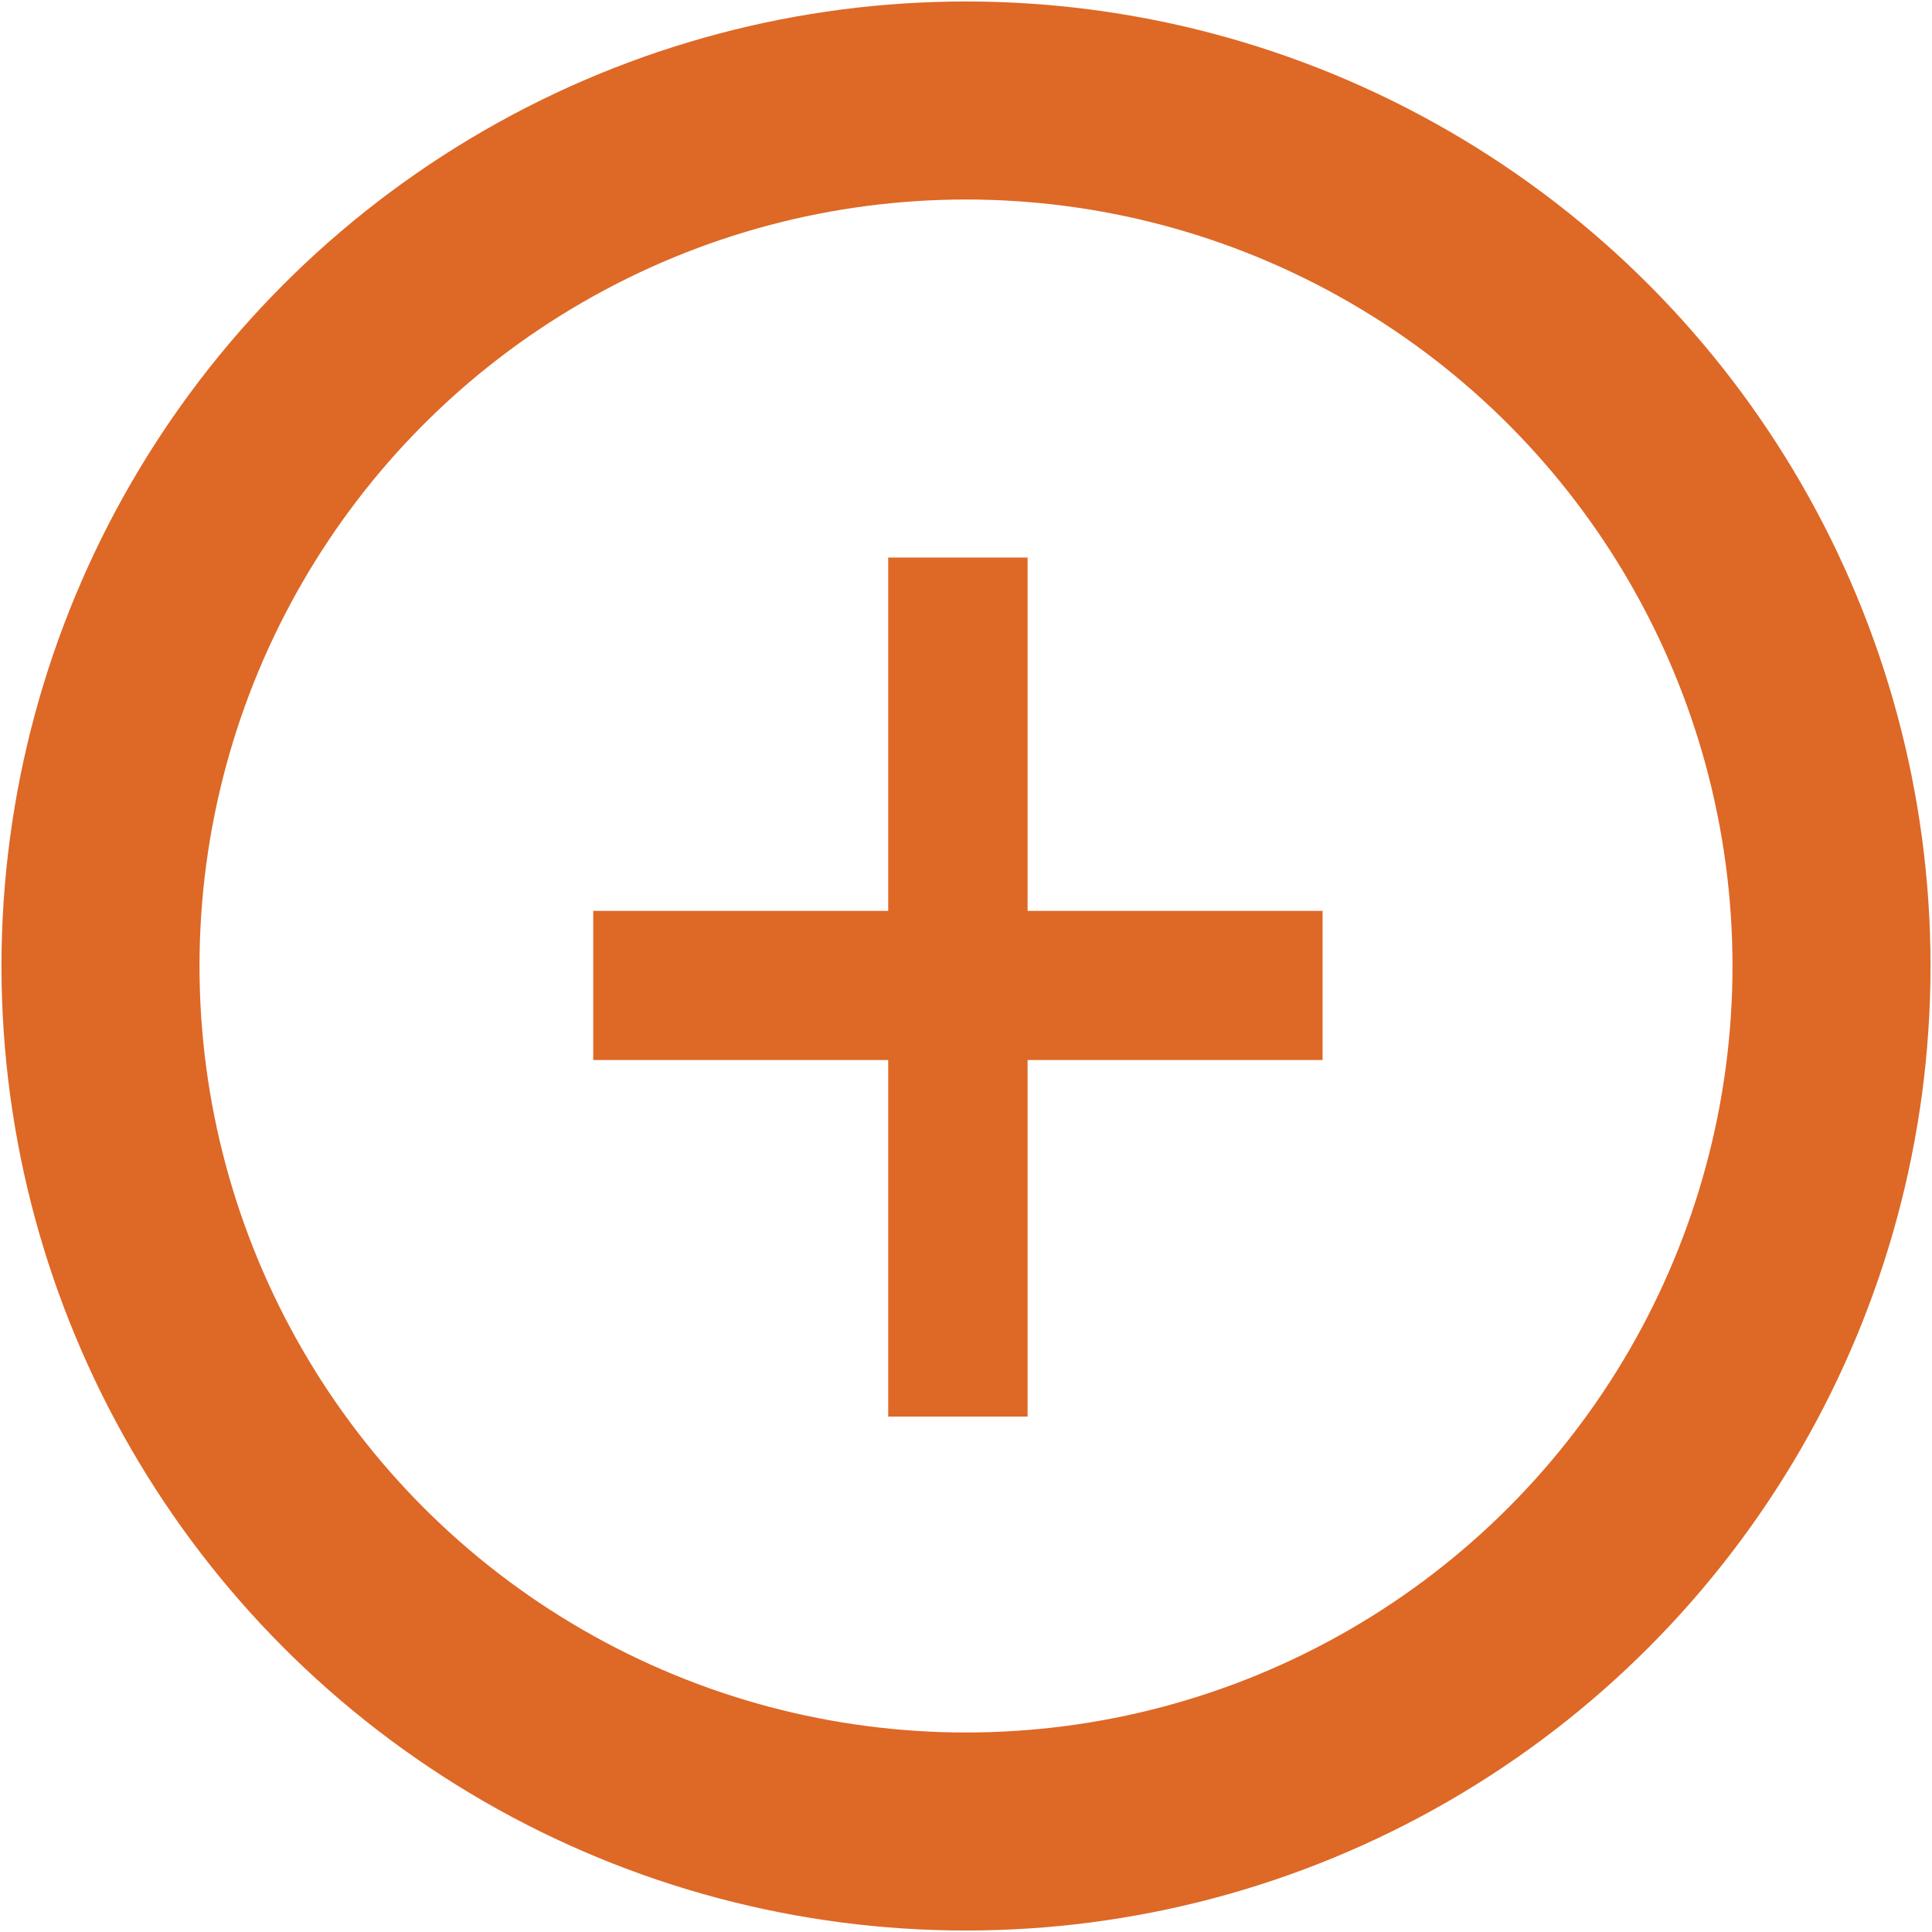
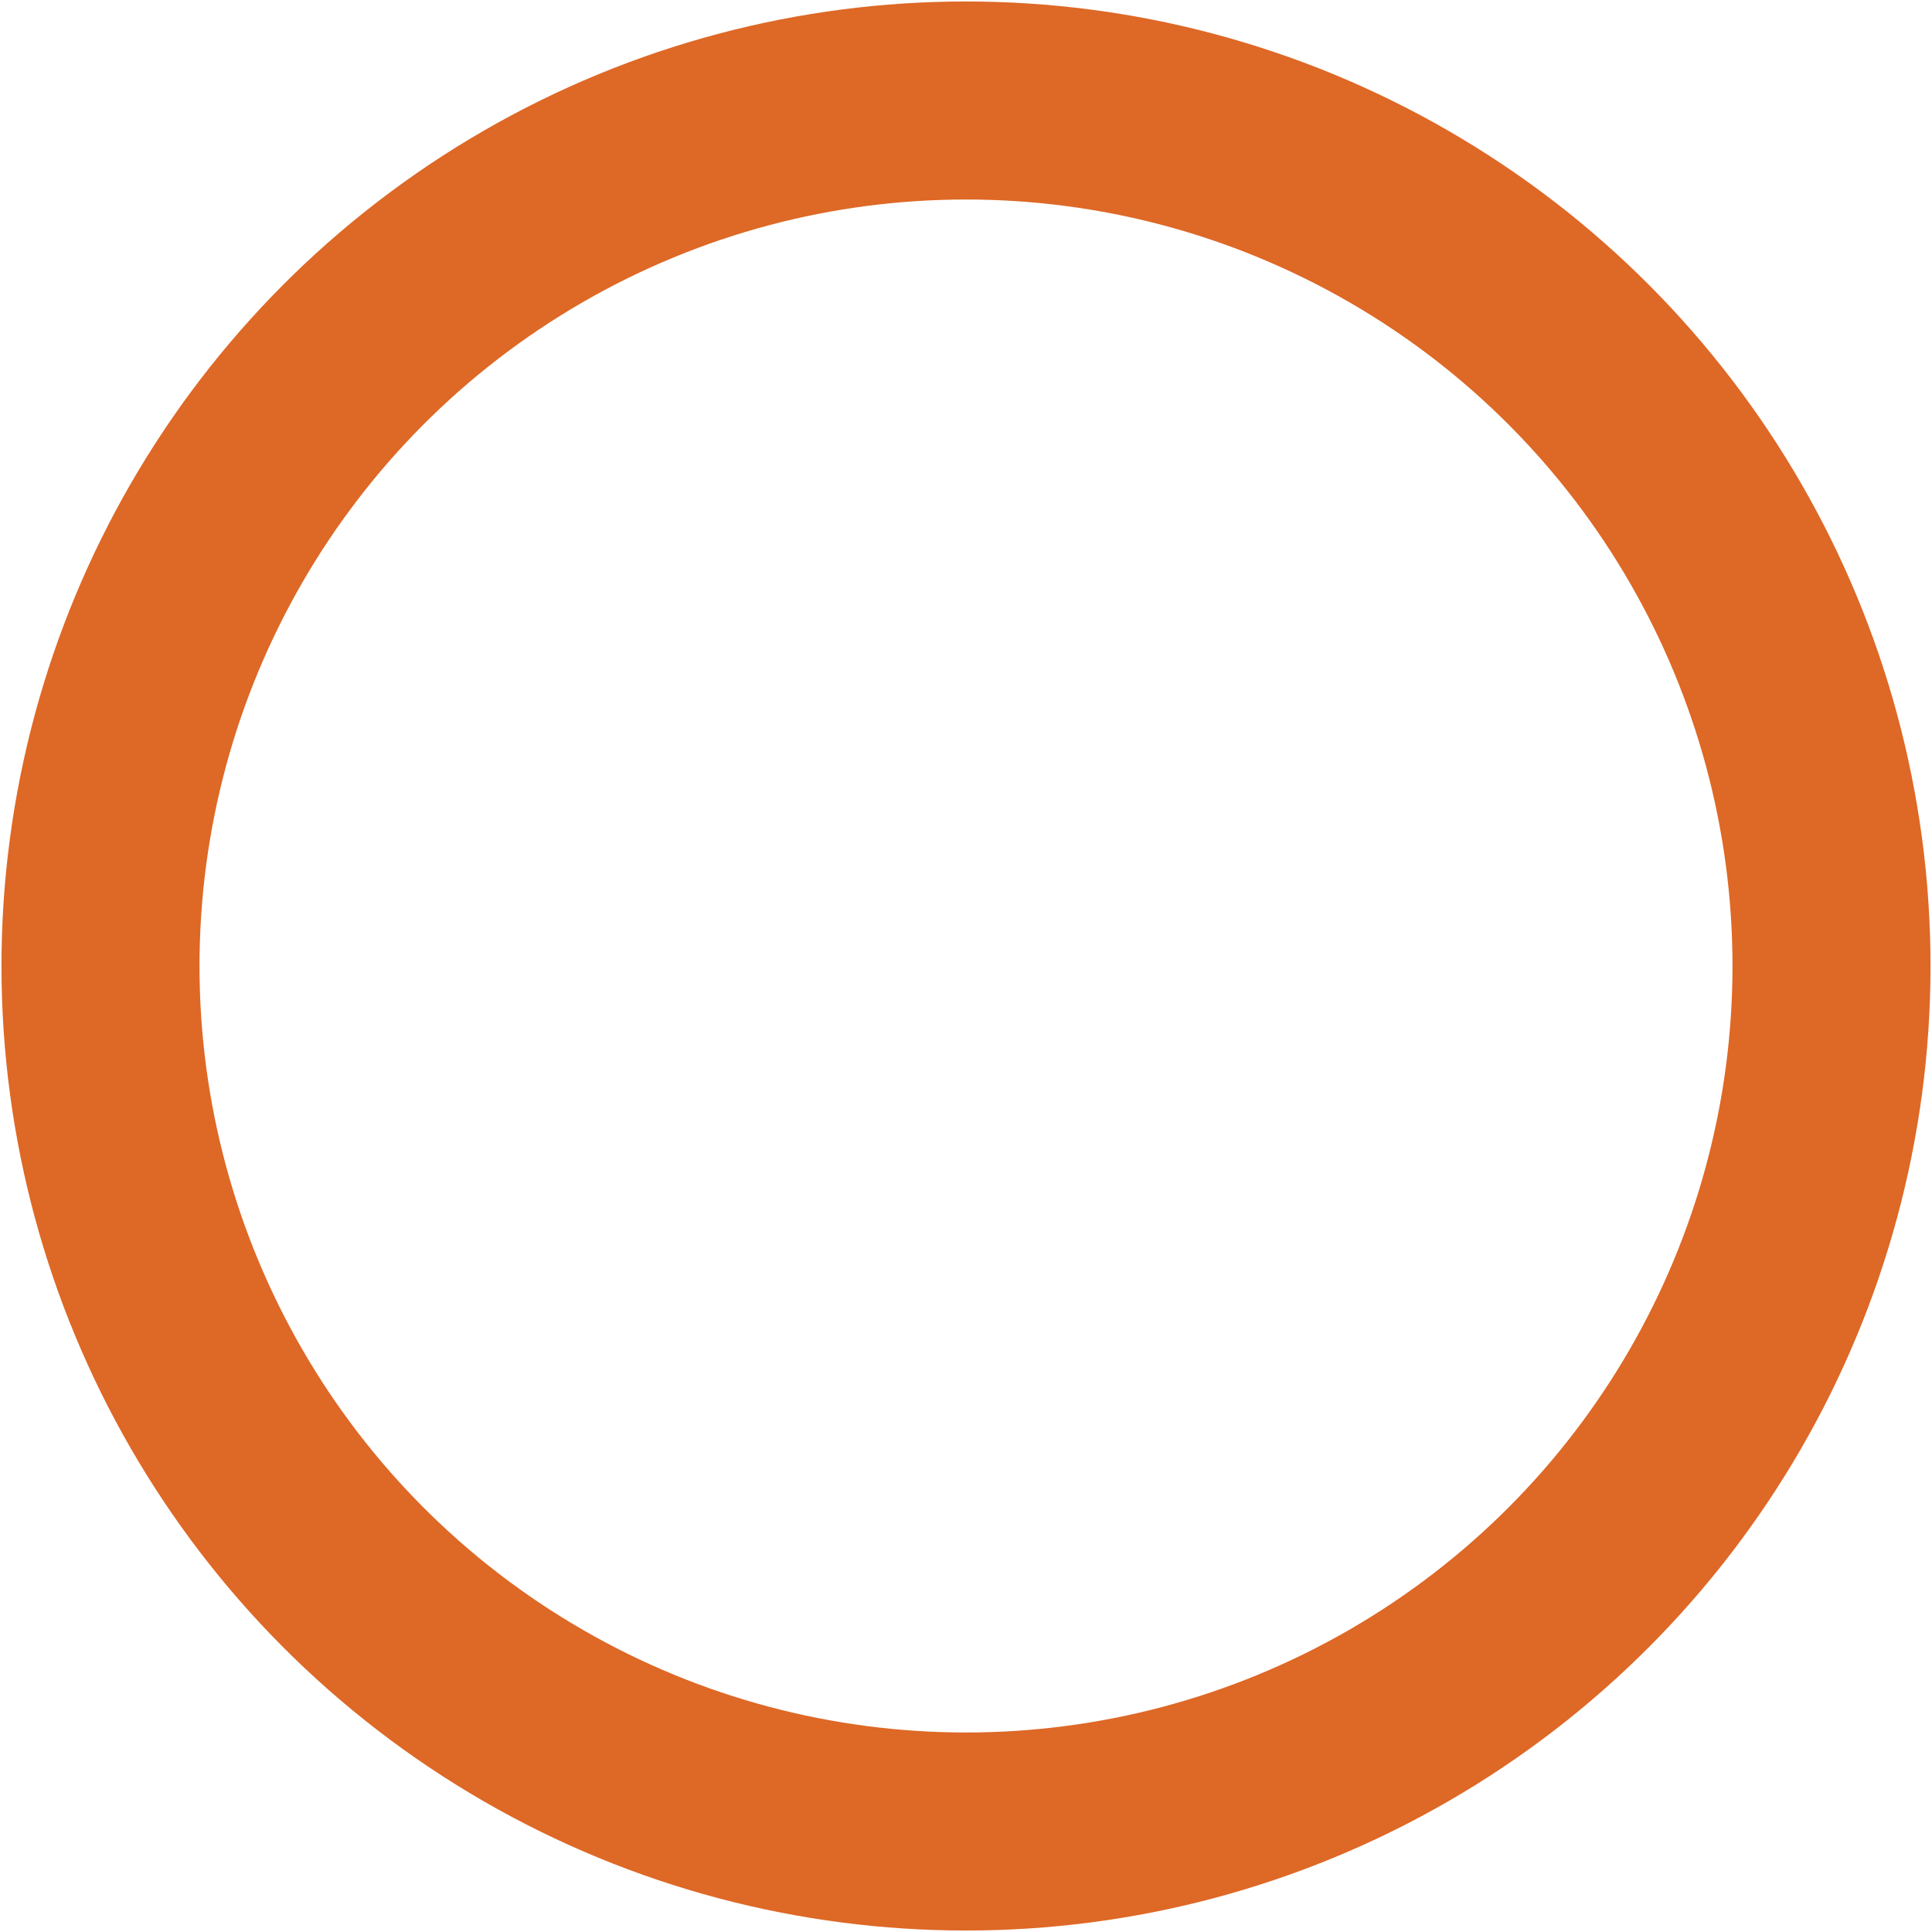
<svg xmlns="http://www.w3.org/2000/svg" version="1.1" id="Layer_1" x="0px" y="0px" viewBox="0 0 59.6 59.6" style="enable-background:new 0 0 59.6 59.6;" xml:space="preserve">
  <style type="text/css">
	.st0{fill:#DE6826;}
	.st1{fill:none;stroke:#DE6826;stroke-width:6.109;stroke-miterlimit:10;}
</style>
  <g>
    <g>
-       <path class="st0" d="M31.7,17.2v10.9h9.1v4.6h-9.1v11h-4.3v-11h-9.1v-4.6h9.1V17.2H31.7z" />
-     </g>
+       </g>
    <circle class="st1" cx="29.8" cy="29.8" r="26.7" />
  </g>
</svg>